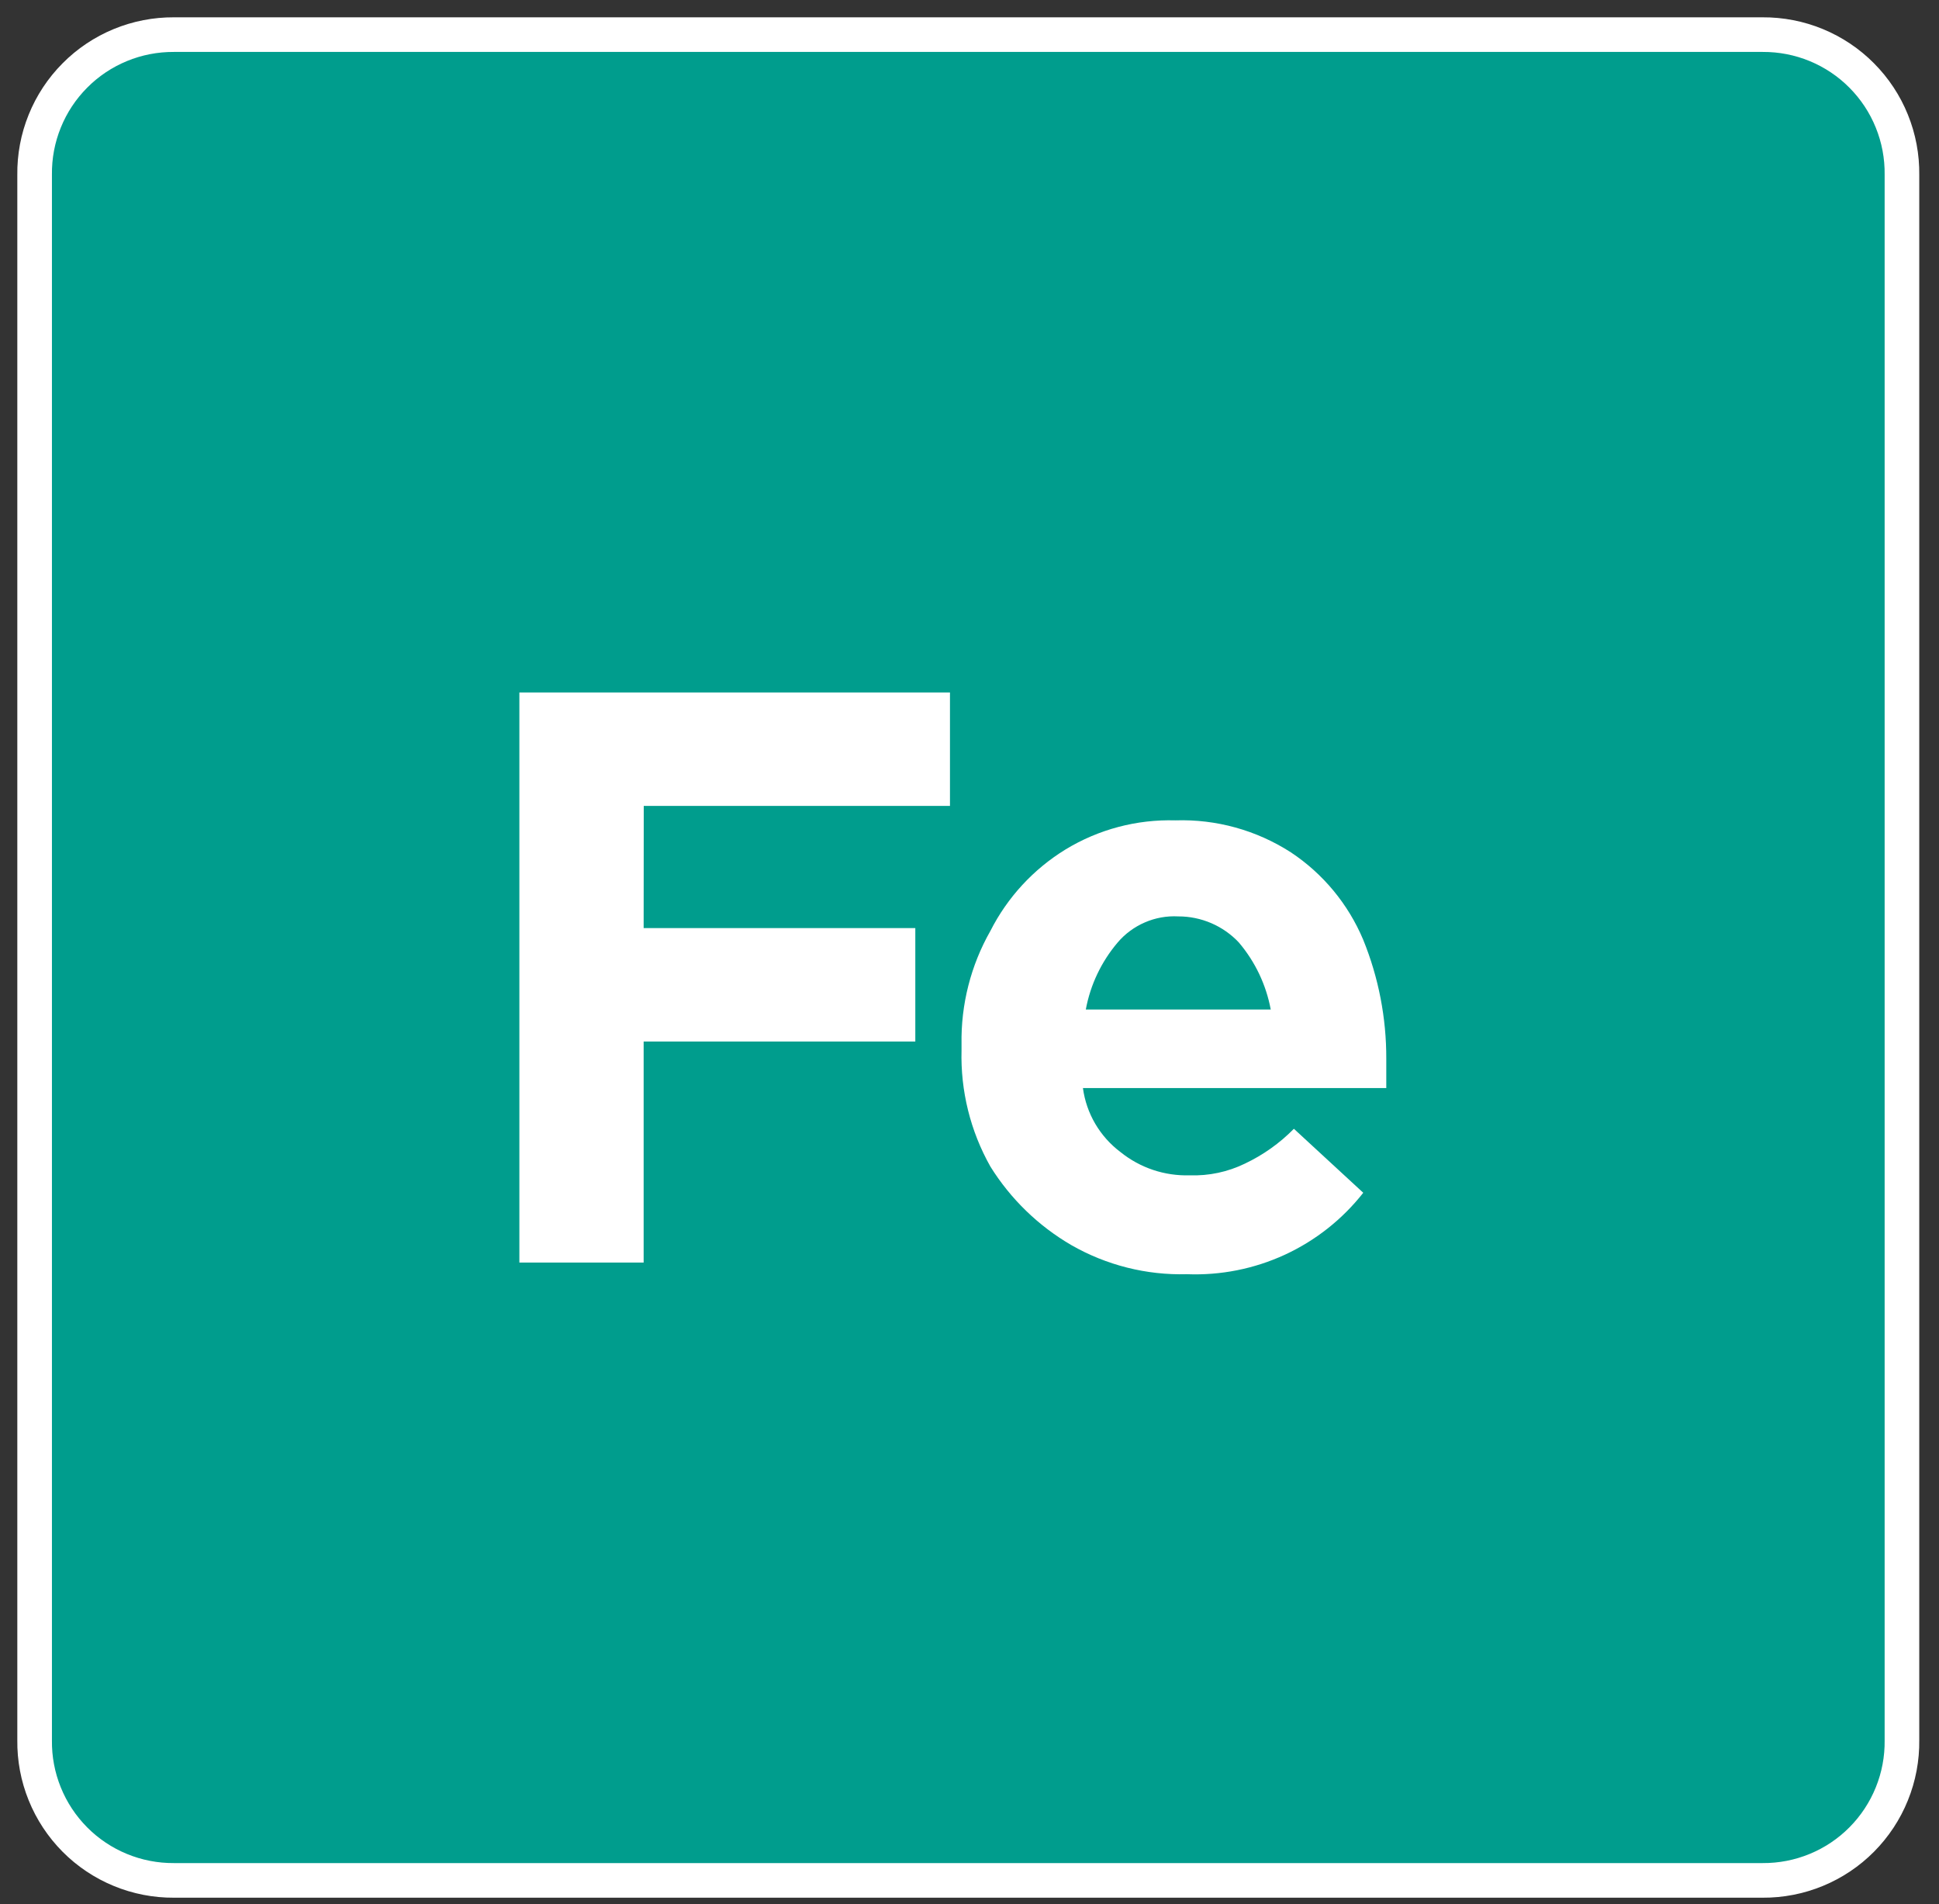
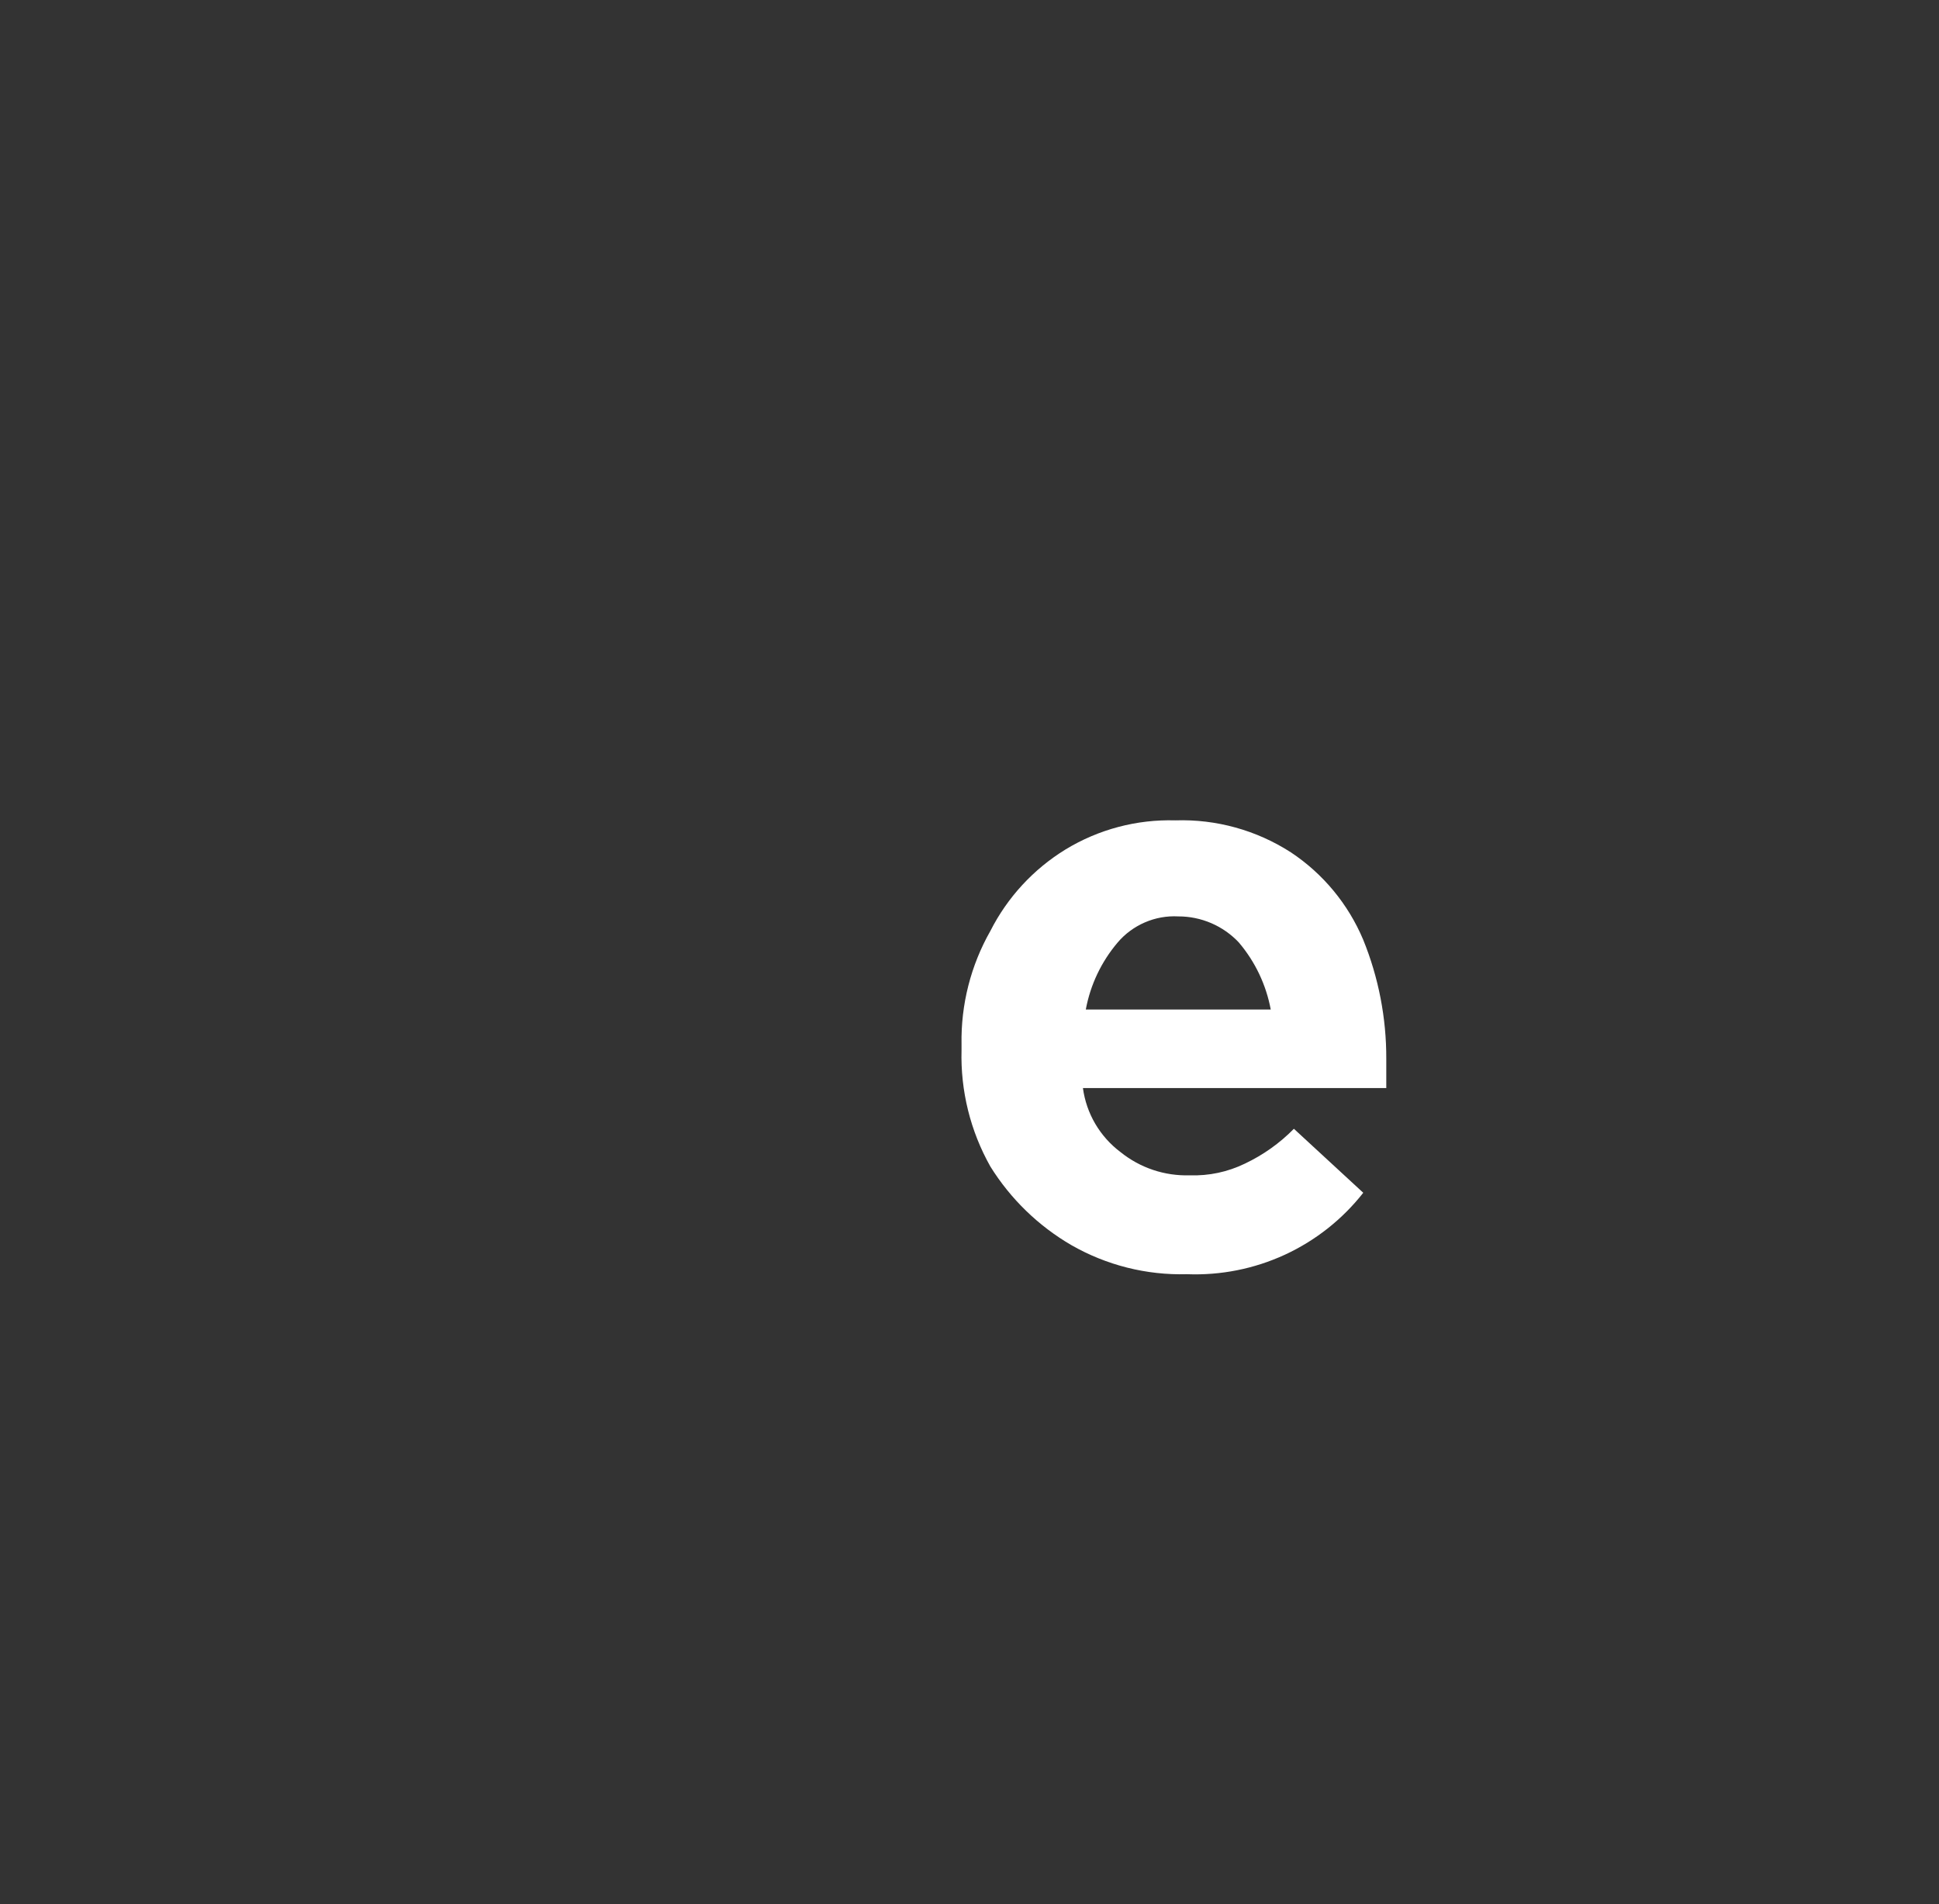
<svg xmlns="http://www.w3.org/2000/svg" width="56" height="55" viewBox="0 0 56 55" fill="none">
  <rect x="0" y="0" width="56" height="55" fill="#333333" stroke="none" />
  <g id="Group 17568">
    <g id="Group_8364">
-       <path id="Rectangle_3453" d="M5.025 54.31H50.905C51.437 54.314 51.964 54.211 52.456 54.008C52.947 53.806 53.394 53.507 53.768 53.13C54.143 52.752 54.439 52.304 54.638 51.811C54.838 51.318 54.937 50.79 54.93 50.259V5.052C54.937 4.52 54.838 3.992 54.638 3.499C54.439 3.006 54.143 2.558 53.768 2.181C53.394 1.803 52.947 1.505 52.456 1.302C51.964 1.099 51.437 0.997 50.905 1H5.025C4.493 0.997 3.966 1.099 3.474 1.302C2.983 1.505 2.536 1.803 2.162 2.181C1.787 2.558 1.491 3.006 1.292 3.499C1.092 3.992 0.993 4.52 1 5.052V50.259C0.993 50.79 1.092 51.318 1.292 51.811C1.491 52.304 1.787 52.752 2.162 53.13C2.536 53.507 2.983 53.806 3.474 54.008C3.966 54.211 4.493 54.314 5.025 54.31Z" fill="#009D8D" stroke="white" />
      <g id="Group 9509">
-         <path id="Path 4545" d="M18.589 26.805H26.435V30.081H18.589V36.466H15V20H27.436V23.276H18.592L18.589 26.805Z" fill="white" />
        <path id="Path 4546" d="M40.039 31.425H31.276C31.325 31.79 31.446 32.141 31.632 32.458C31.819 32.776 32.066 33.053 32.36 33.274C32.926 33.731 33.637 33.969 34.364 33.946C34.912 33.965 35.456 33.849 35.95 33.61C36.479 33.36 36.959 33.019 37.369 32.602L39.372 34.45C38.77 35.217 37.994 35.83 37.109 36.239C36.224 36.647 35.255 36.84 34.28 36.802C33.111 36.834 31.956 36.543 30.942 35.962C29.989 35.408 29.187 34.629 28.604 33.694C28.026 32.669 27.738 31.506 27.77 30.33V30.162C27.749 29.015 28.037 27.883 28.604 26.886C29.096 25.916 29.848 25.102 30.774 24.534C31.728 23.954 32.828 23.662 33.944 23.694C35.125 23.655 36.289 23.978 37.282 24.618C38.211 25.234 38.936 26.111 39.369 27.138C39.814 28.231 40.041 29.401 40.037 30.582V31.422L40.039 31.425ZM35.782 27.224C35.558 26.985 35.286 26.794 34.985 26.664C34.683 26.534 34.358 26.467 34.03 26.468C33.699 26.45 33.369 26.509 33.065 26.641C32.761 26.772 32.491 26.971 32.277 27.224C31.808 27.777 31.491 28.443 31.359 29.157H36.7C36.567 28.444 36.251 27.778 35.782 27.225V27.224Z" fill="white" />
      </g>
    </g>
  </g>
</svg>